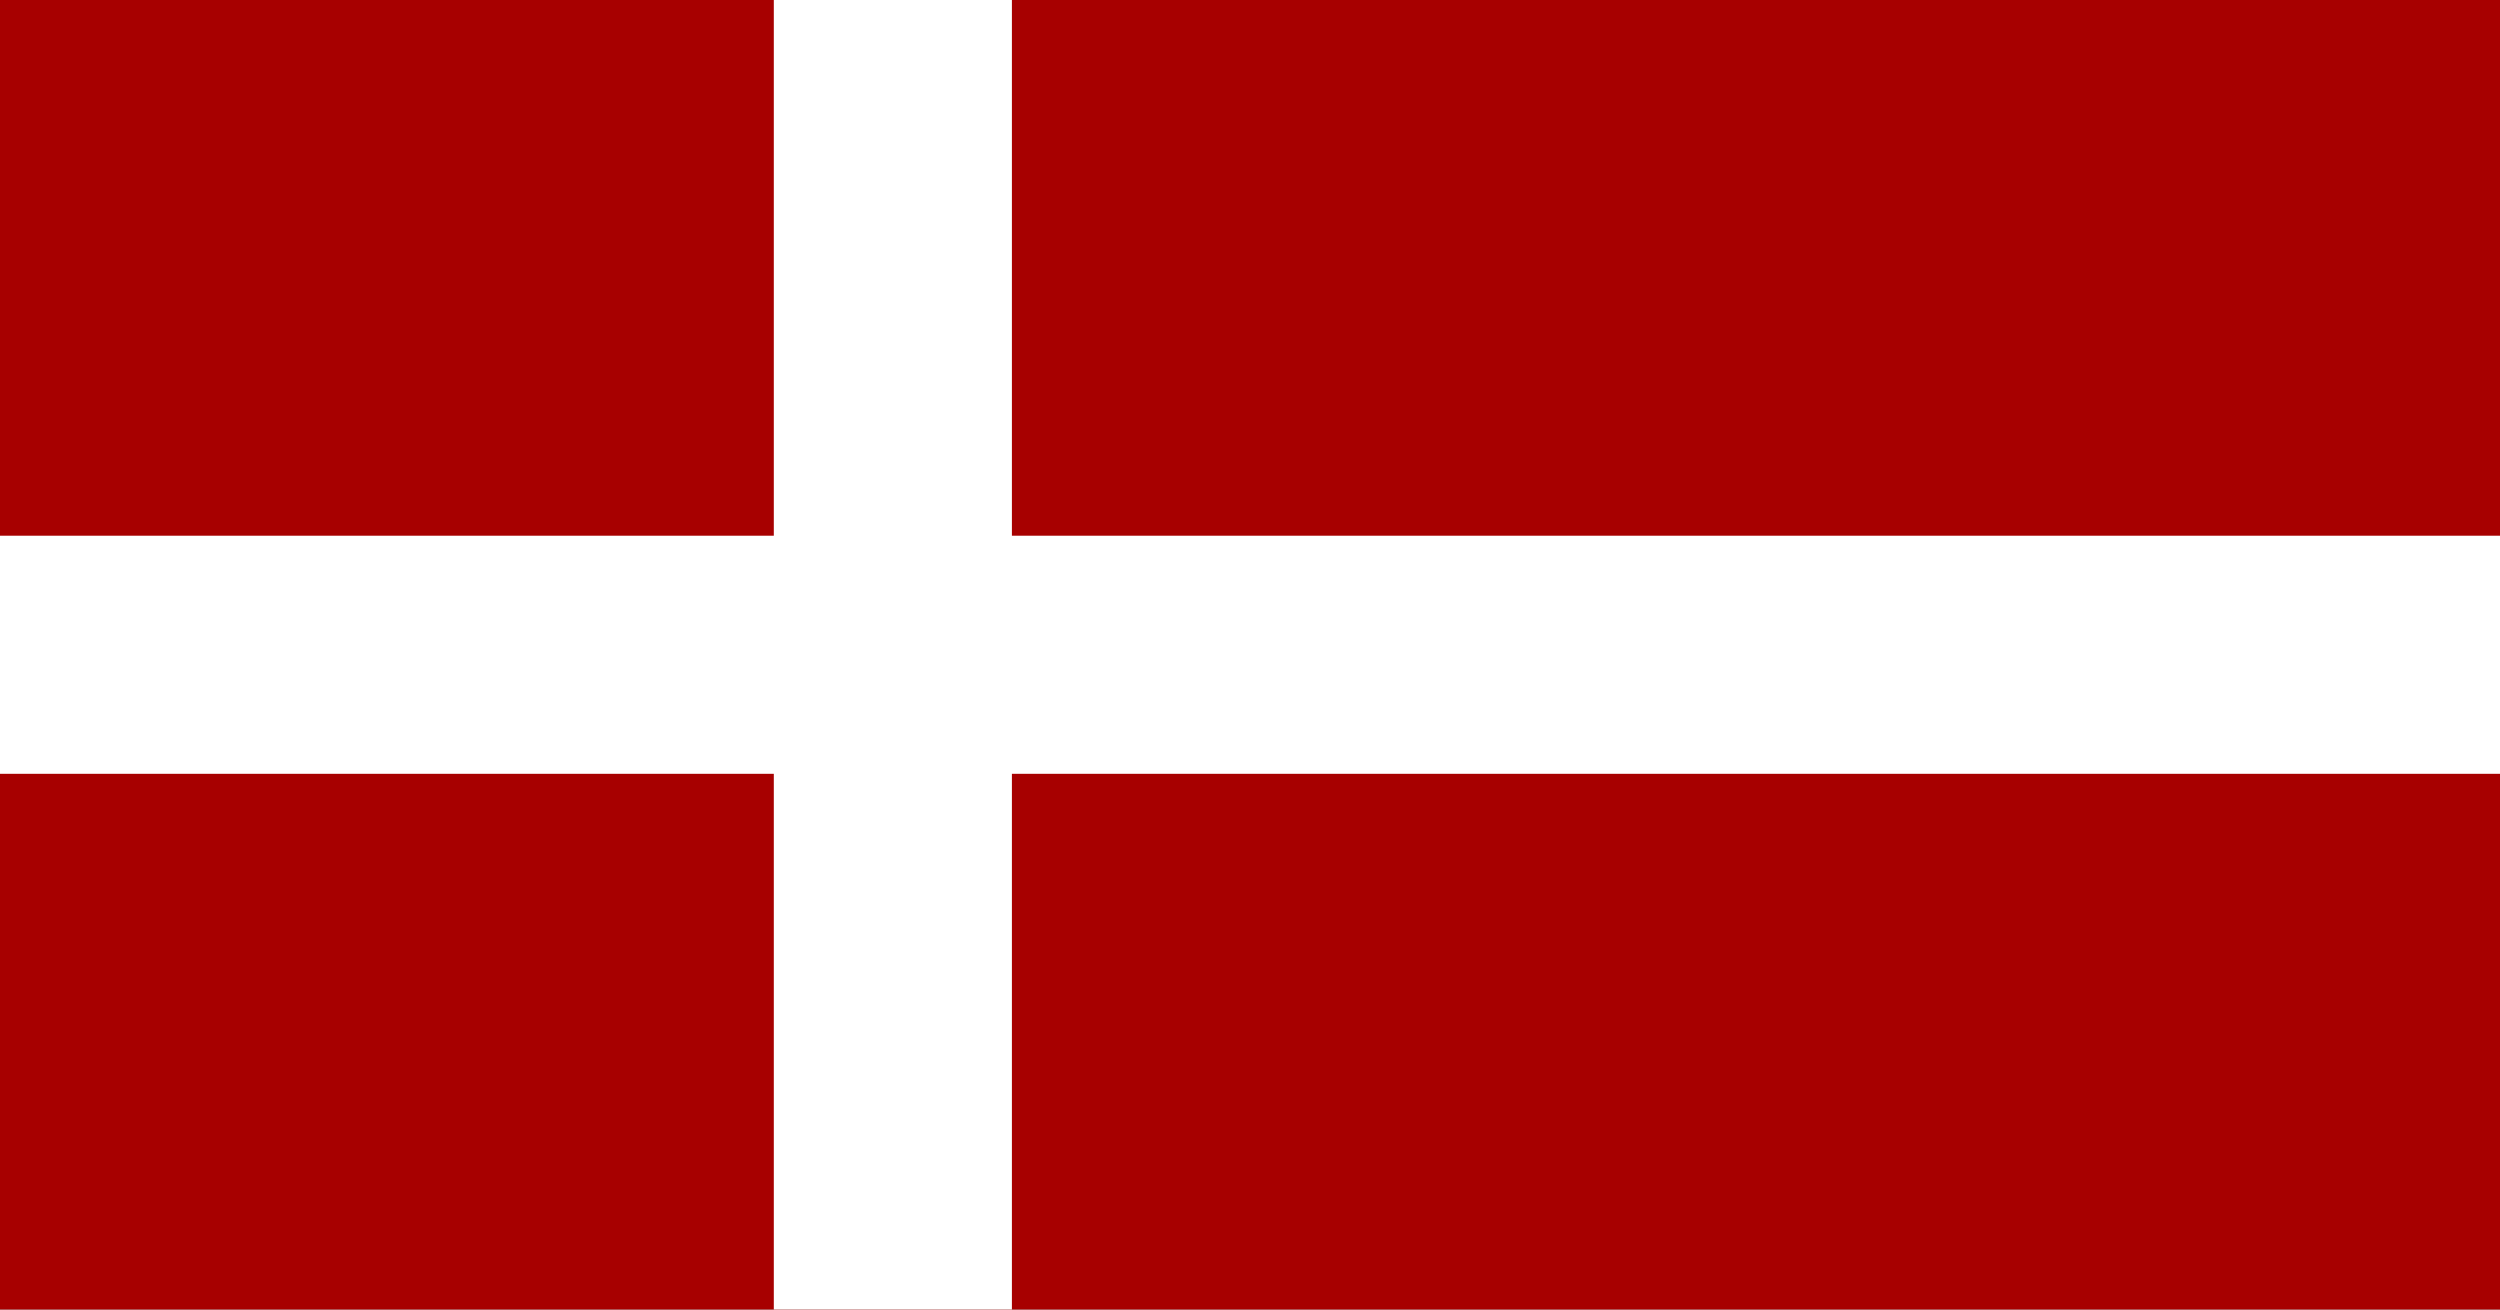
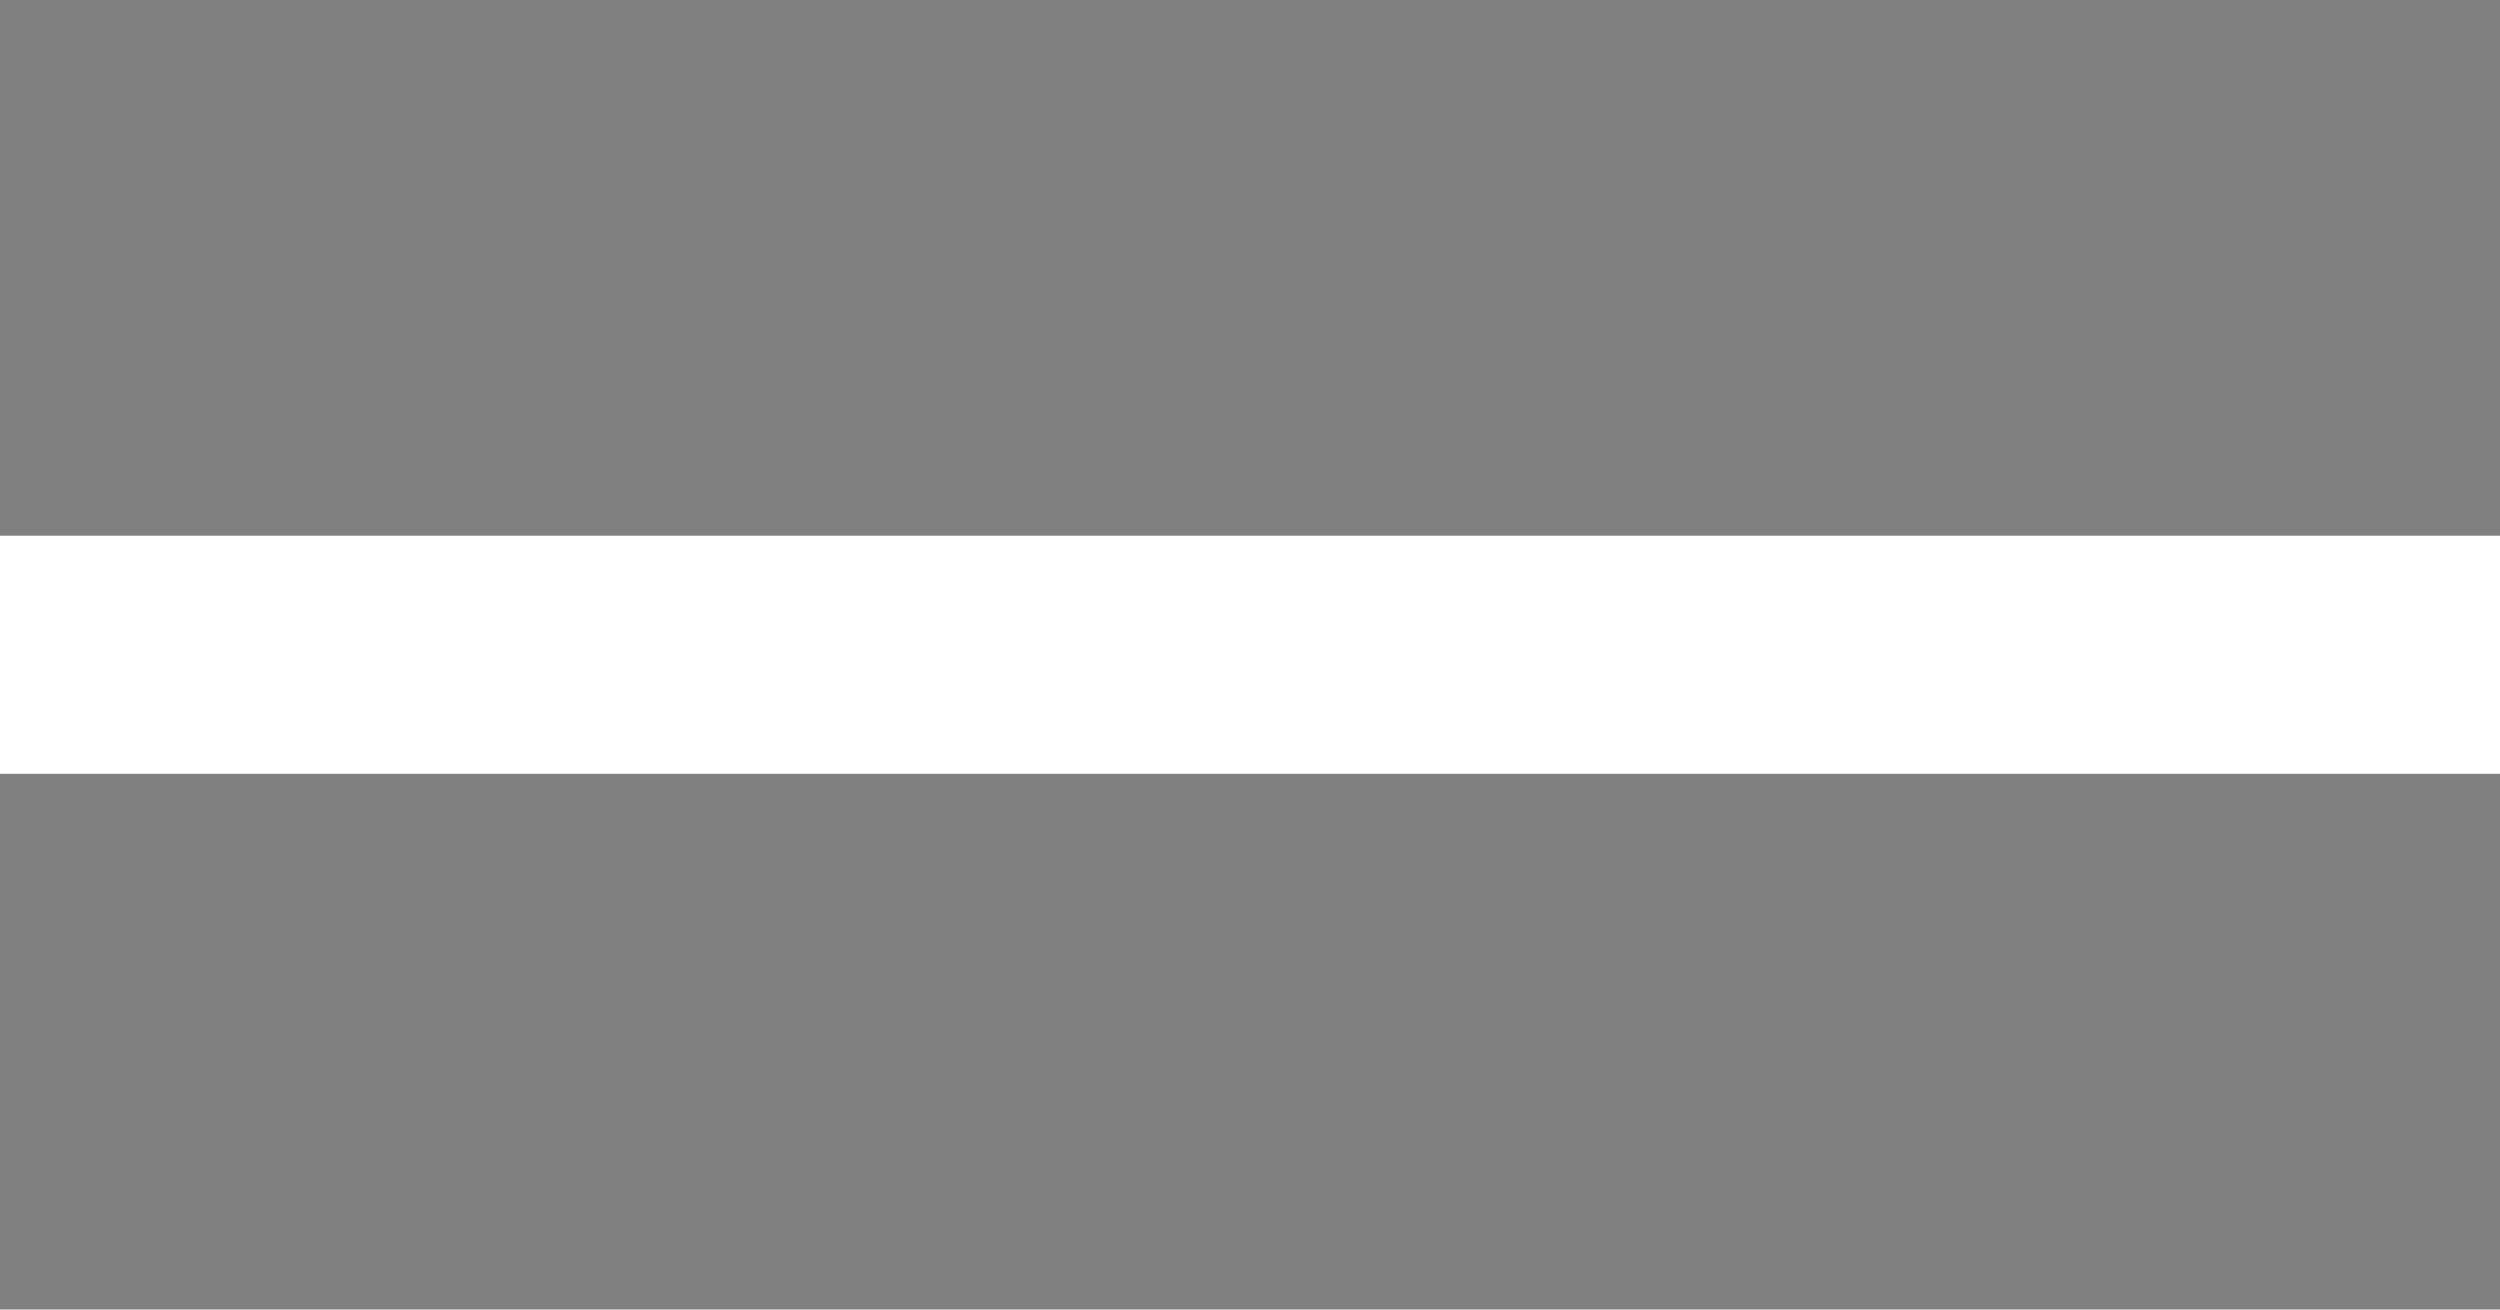
<svg xmlns="http://www.w3.org/2000/svg" width="42" height="22" viewBox="0 0 42 22" fill="none">
  <rect x="0" y="0" width="42" height="22" fill="#808080" stroke="none" />
-   <rect width="22" height="42" transform="translate(0 22) rotate(-90)" fill="#A70000" />
-   <rect x="13" width="4" height="22" fill="white" />
  <rect x="42" y="9" width="4" height="42" transform="rotate(90 42 9)" fill="white" />
</svg>